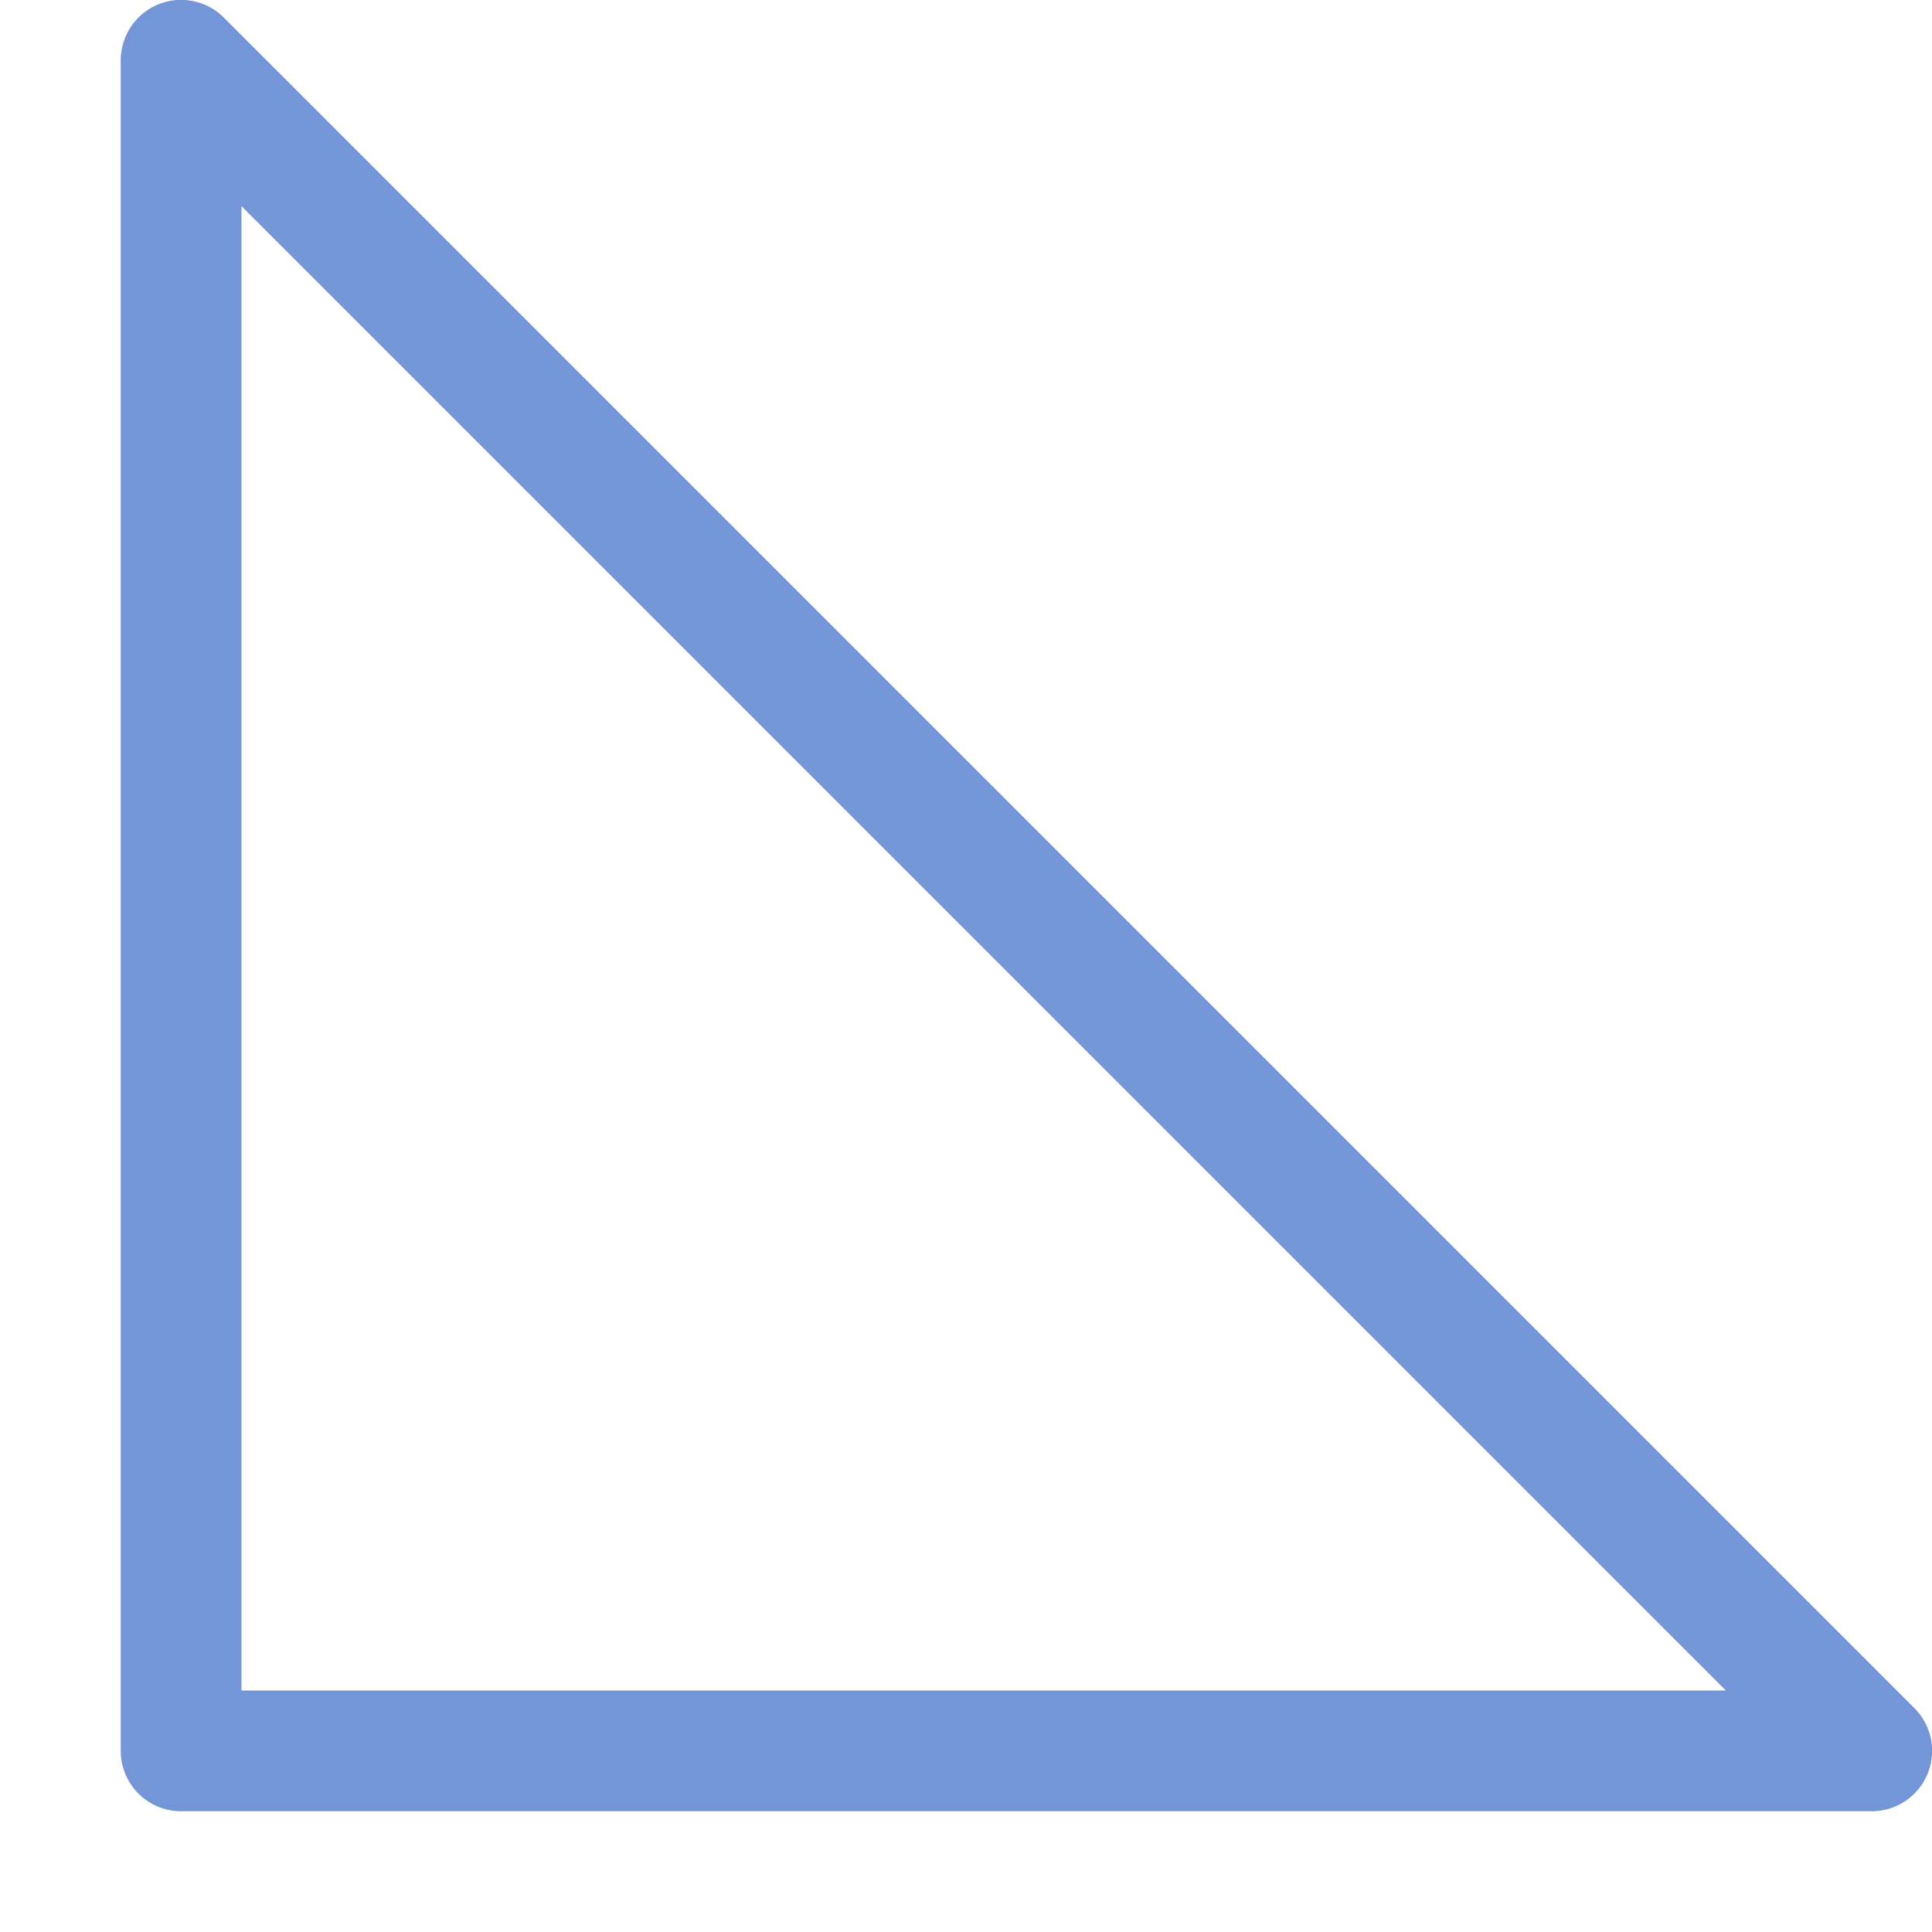
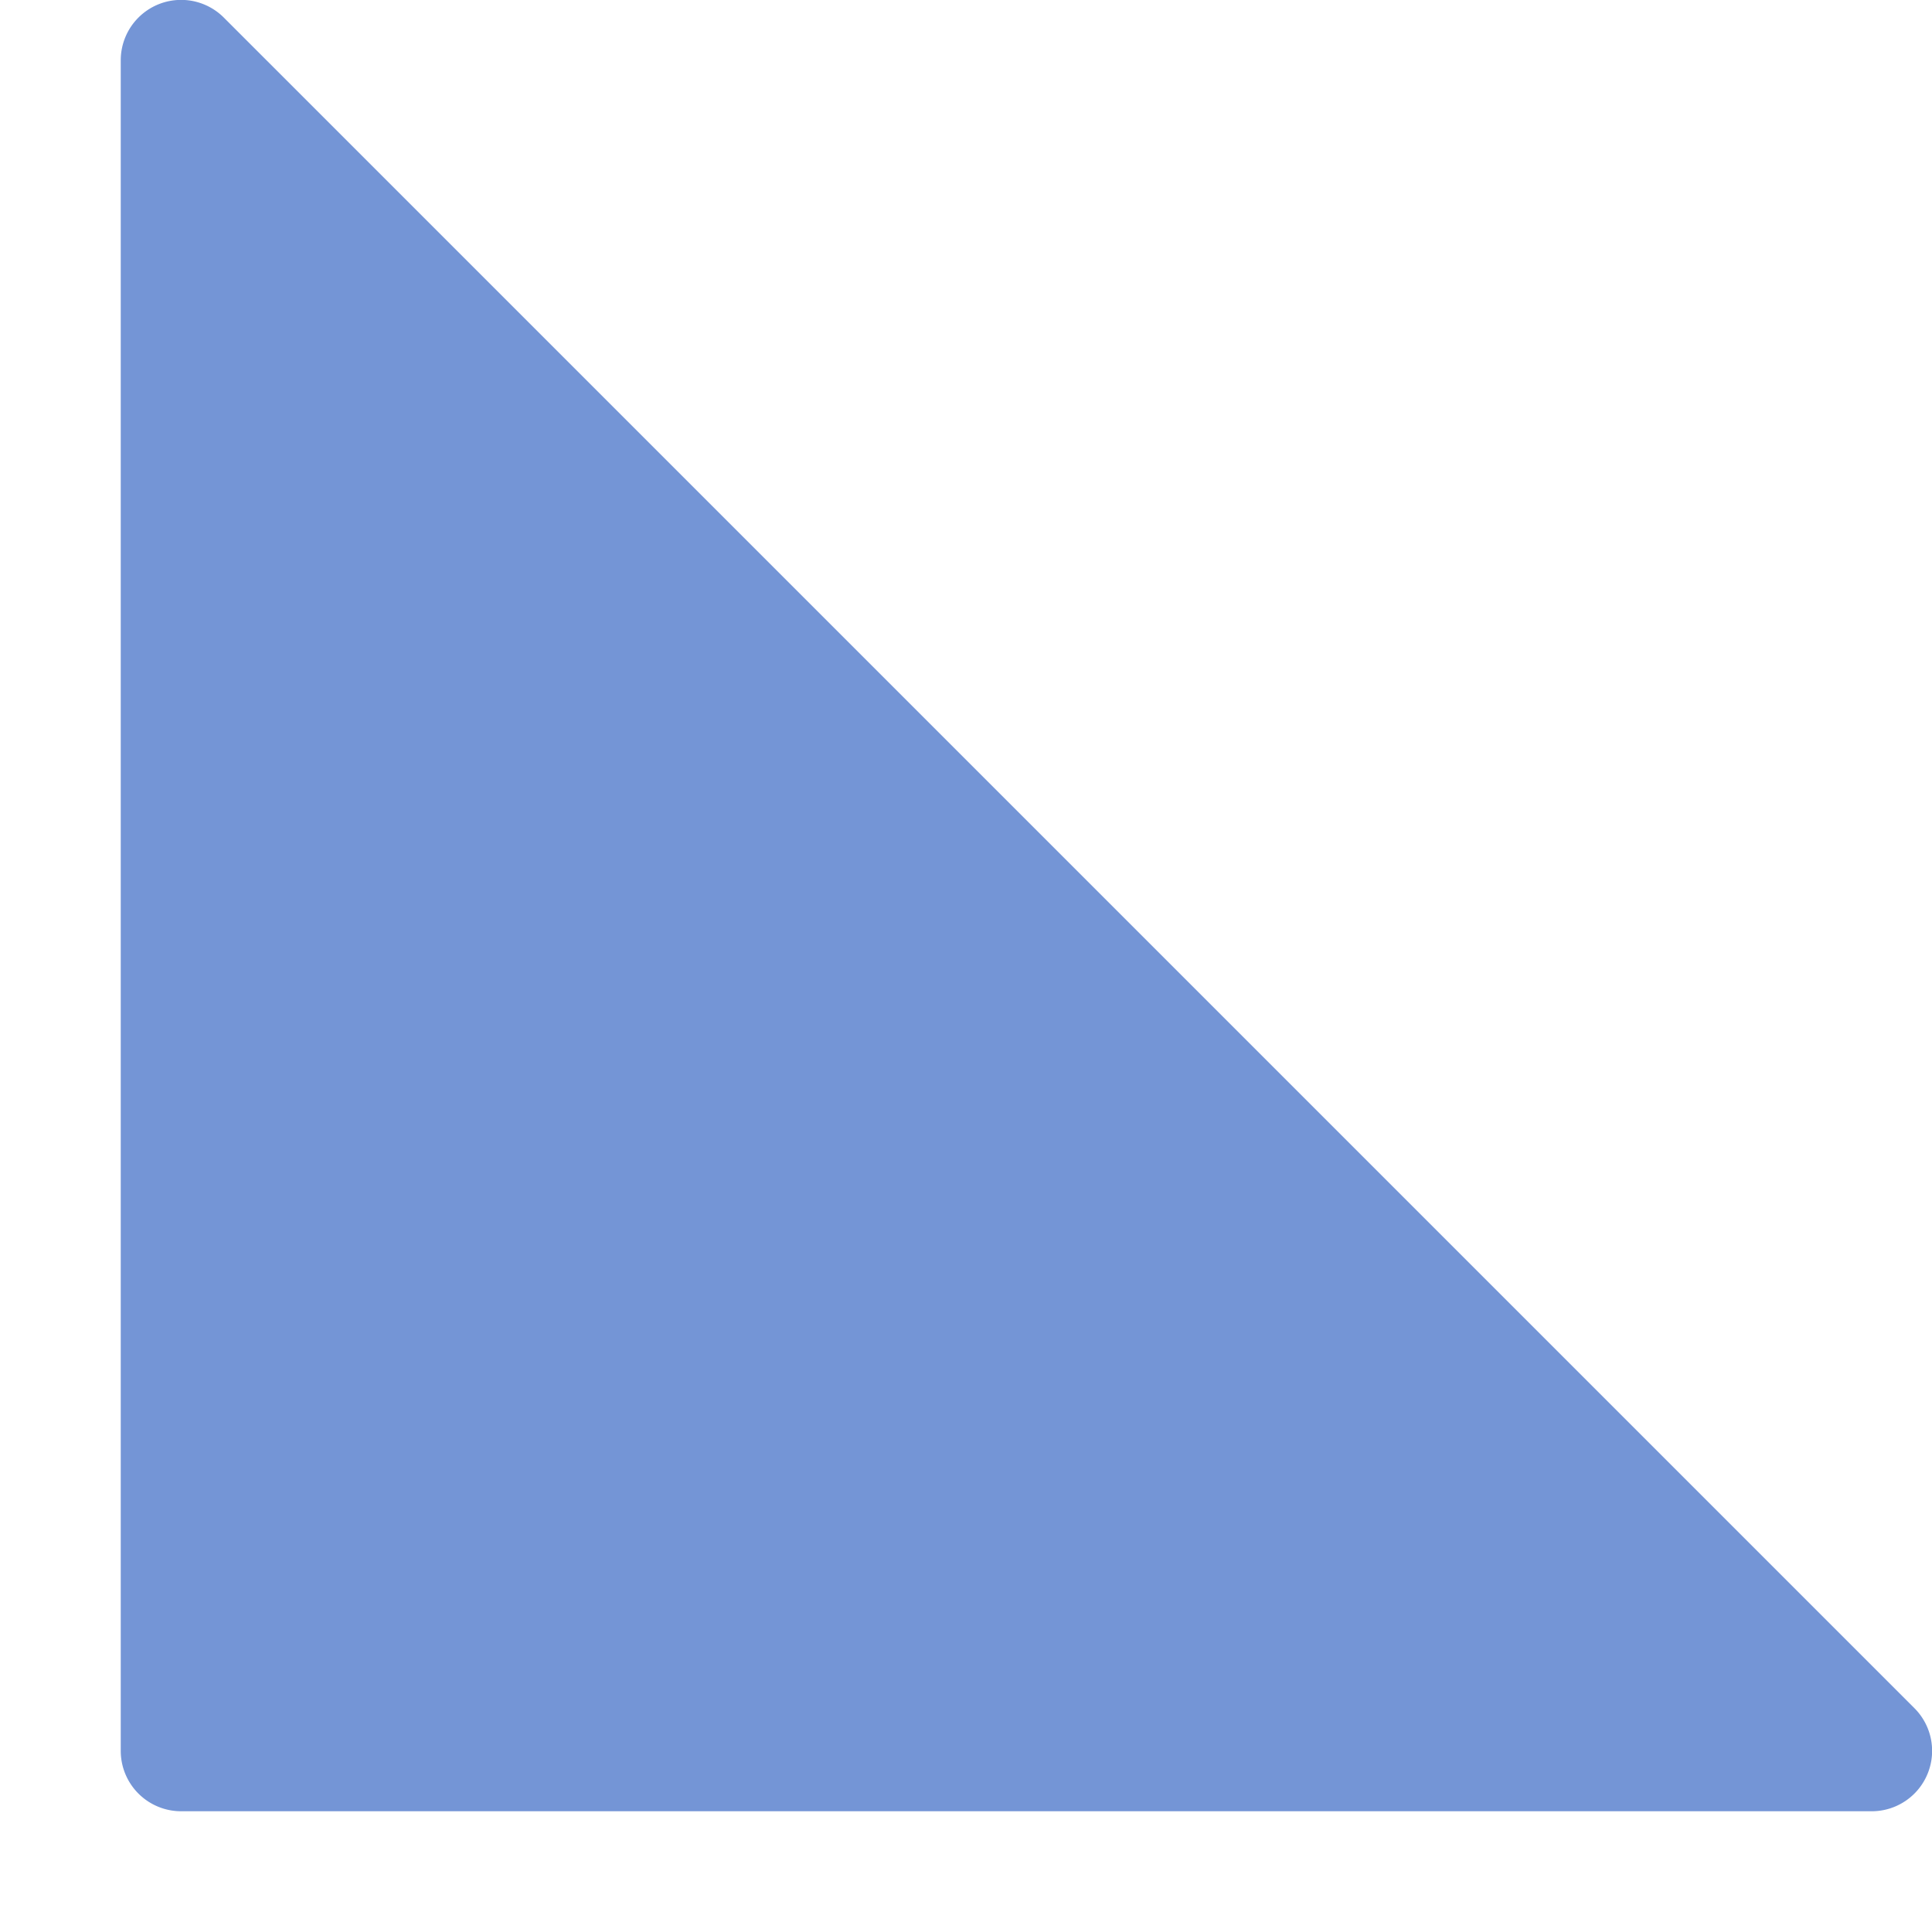
<svg xmlns="http://www.w3.org/2000/svg" viewBox="0 0 16 16">
  <defs>
    <style type="text/css">.skinbase80{fill:#517bcc;fill-opacity:0.8;}</style>
  </defs>
  <title>基本形状-直角三角形</title>
-   <path class="skinbase80" d="M1,.5A.5.5,0,0,1,1.854.146l14,14A.5.5,0,0,1,15.5,15H1.5a.5.5,0,0,1-.5-.5ZM2,1.707V14H14.293Z" />
+   <path class="skinbase80" d="M1,.5A.5.5,0,0,1,1.854.146l14,14A.5.5,0,0,1,15.5,15H1.5a.5.5,0,0,1-.5-.5ZM2,1.707H14.293Z" />
</svg>